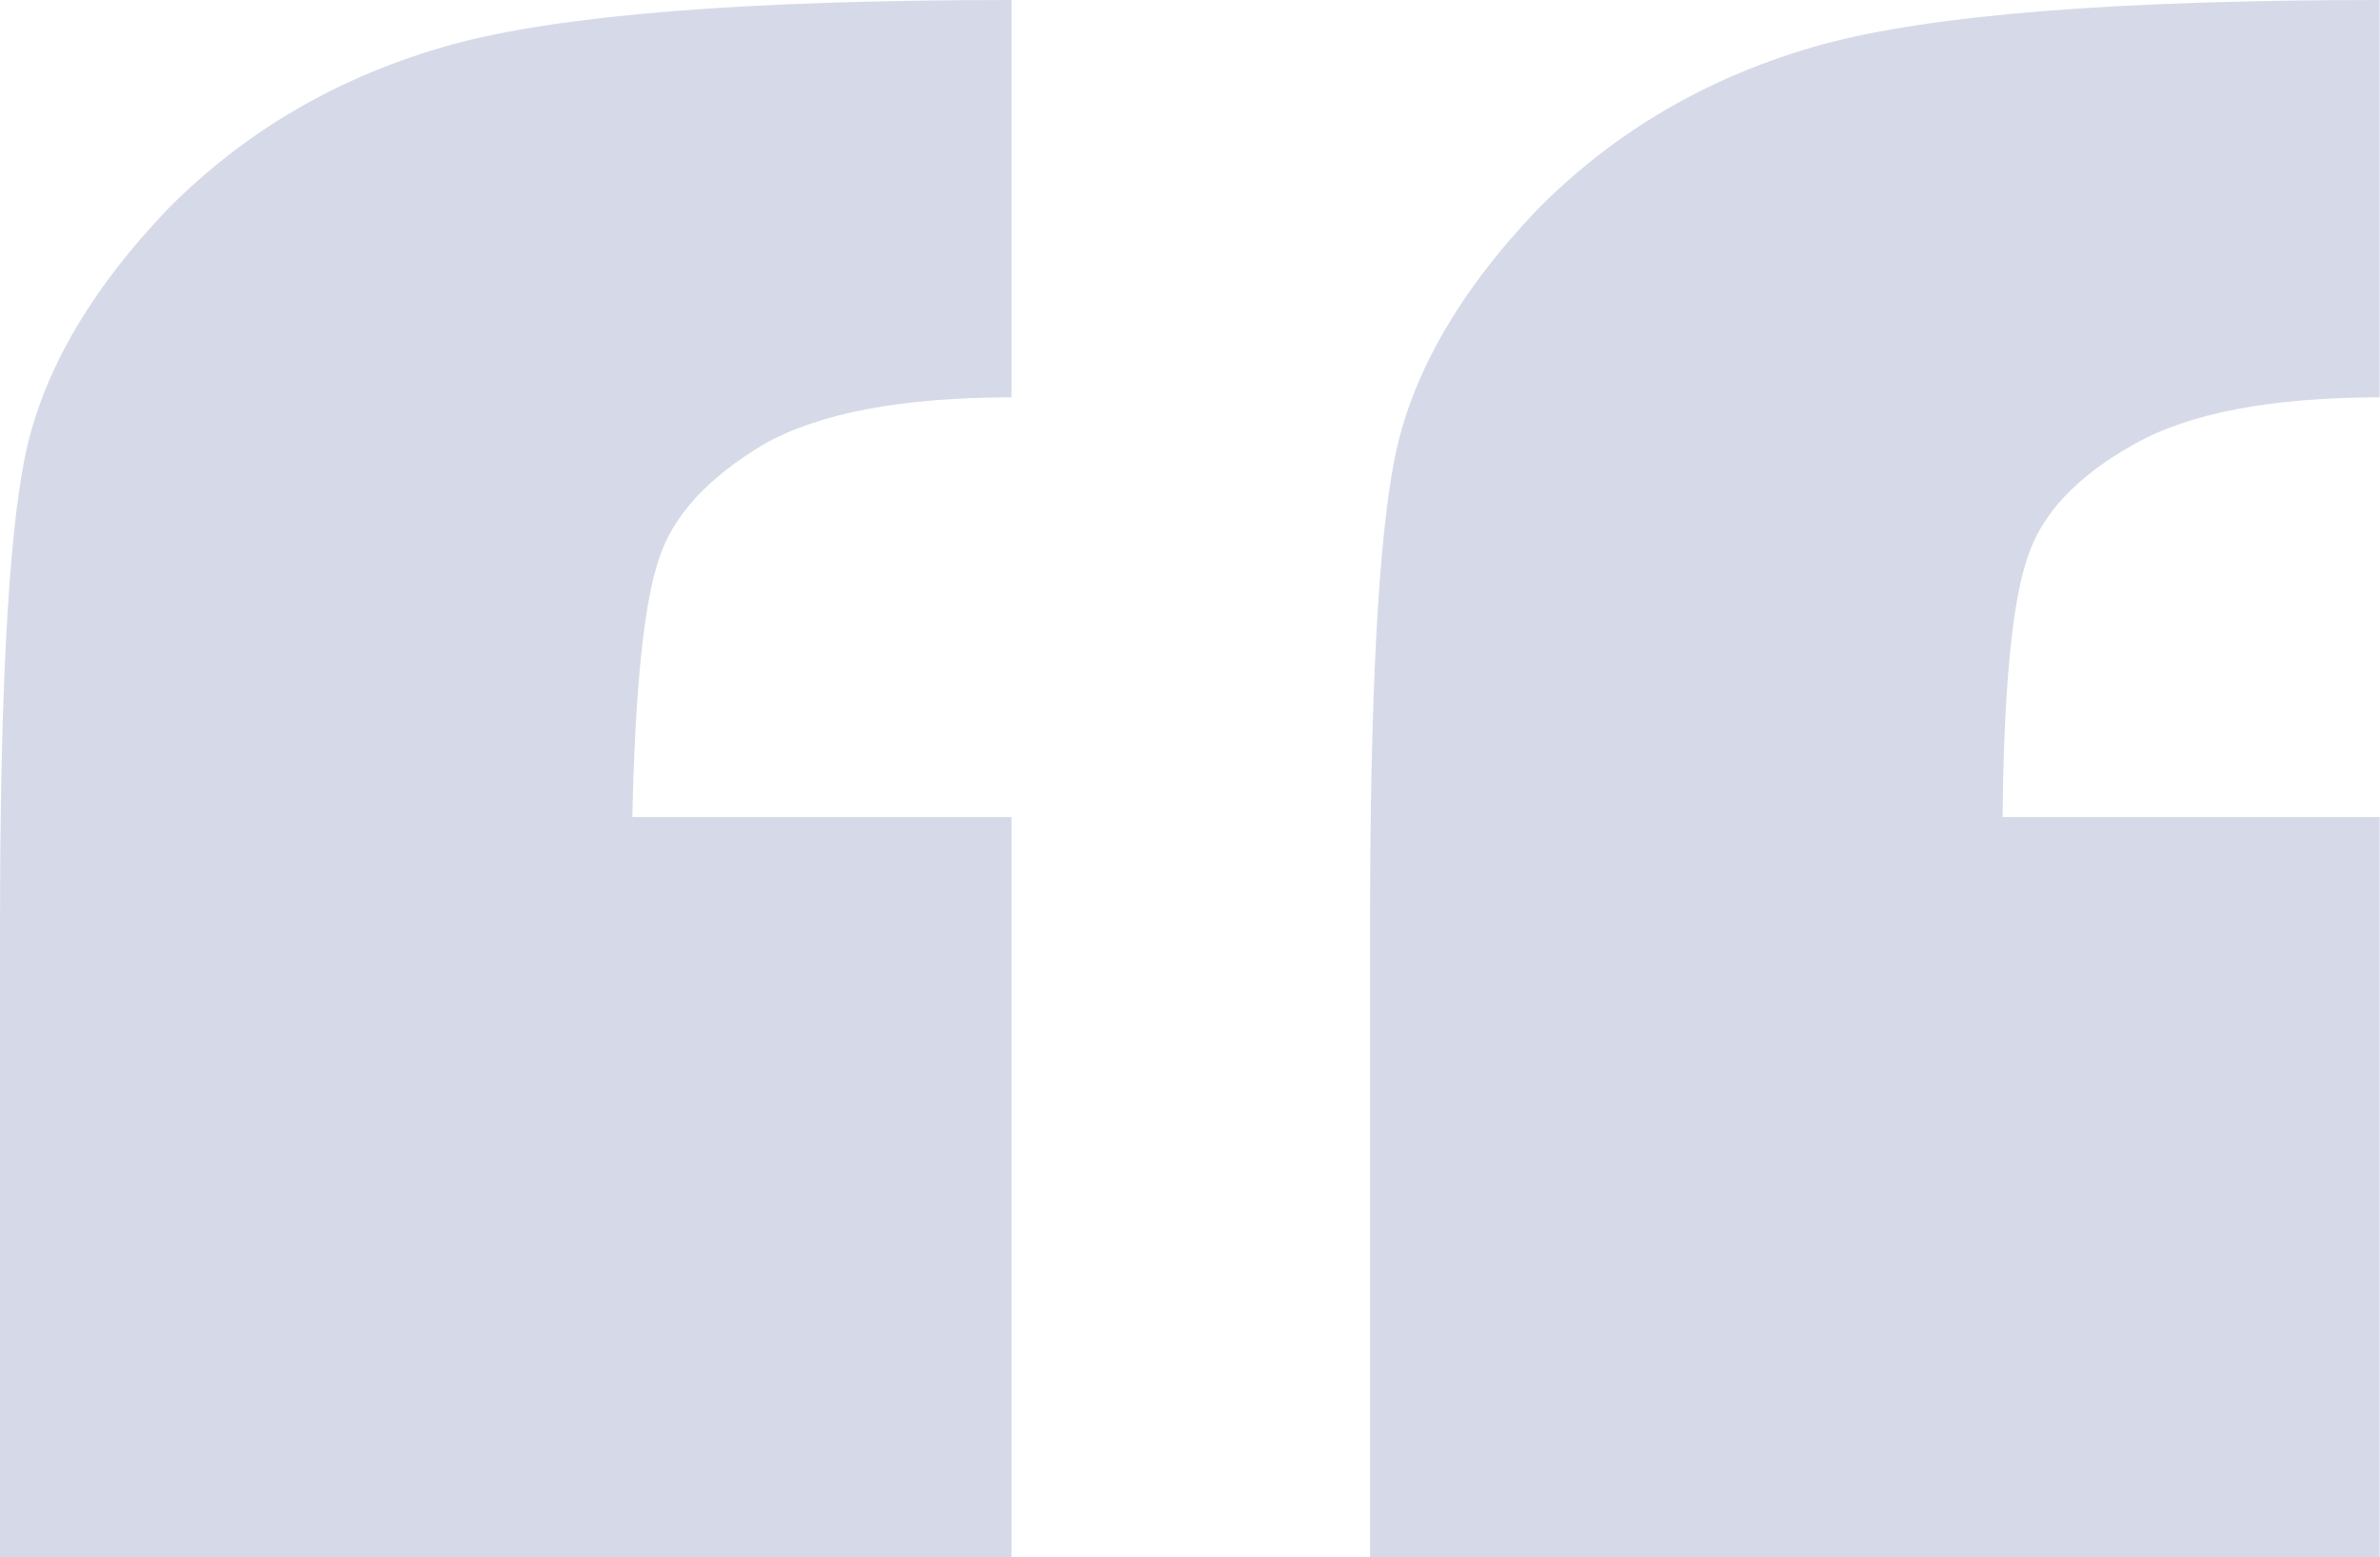
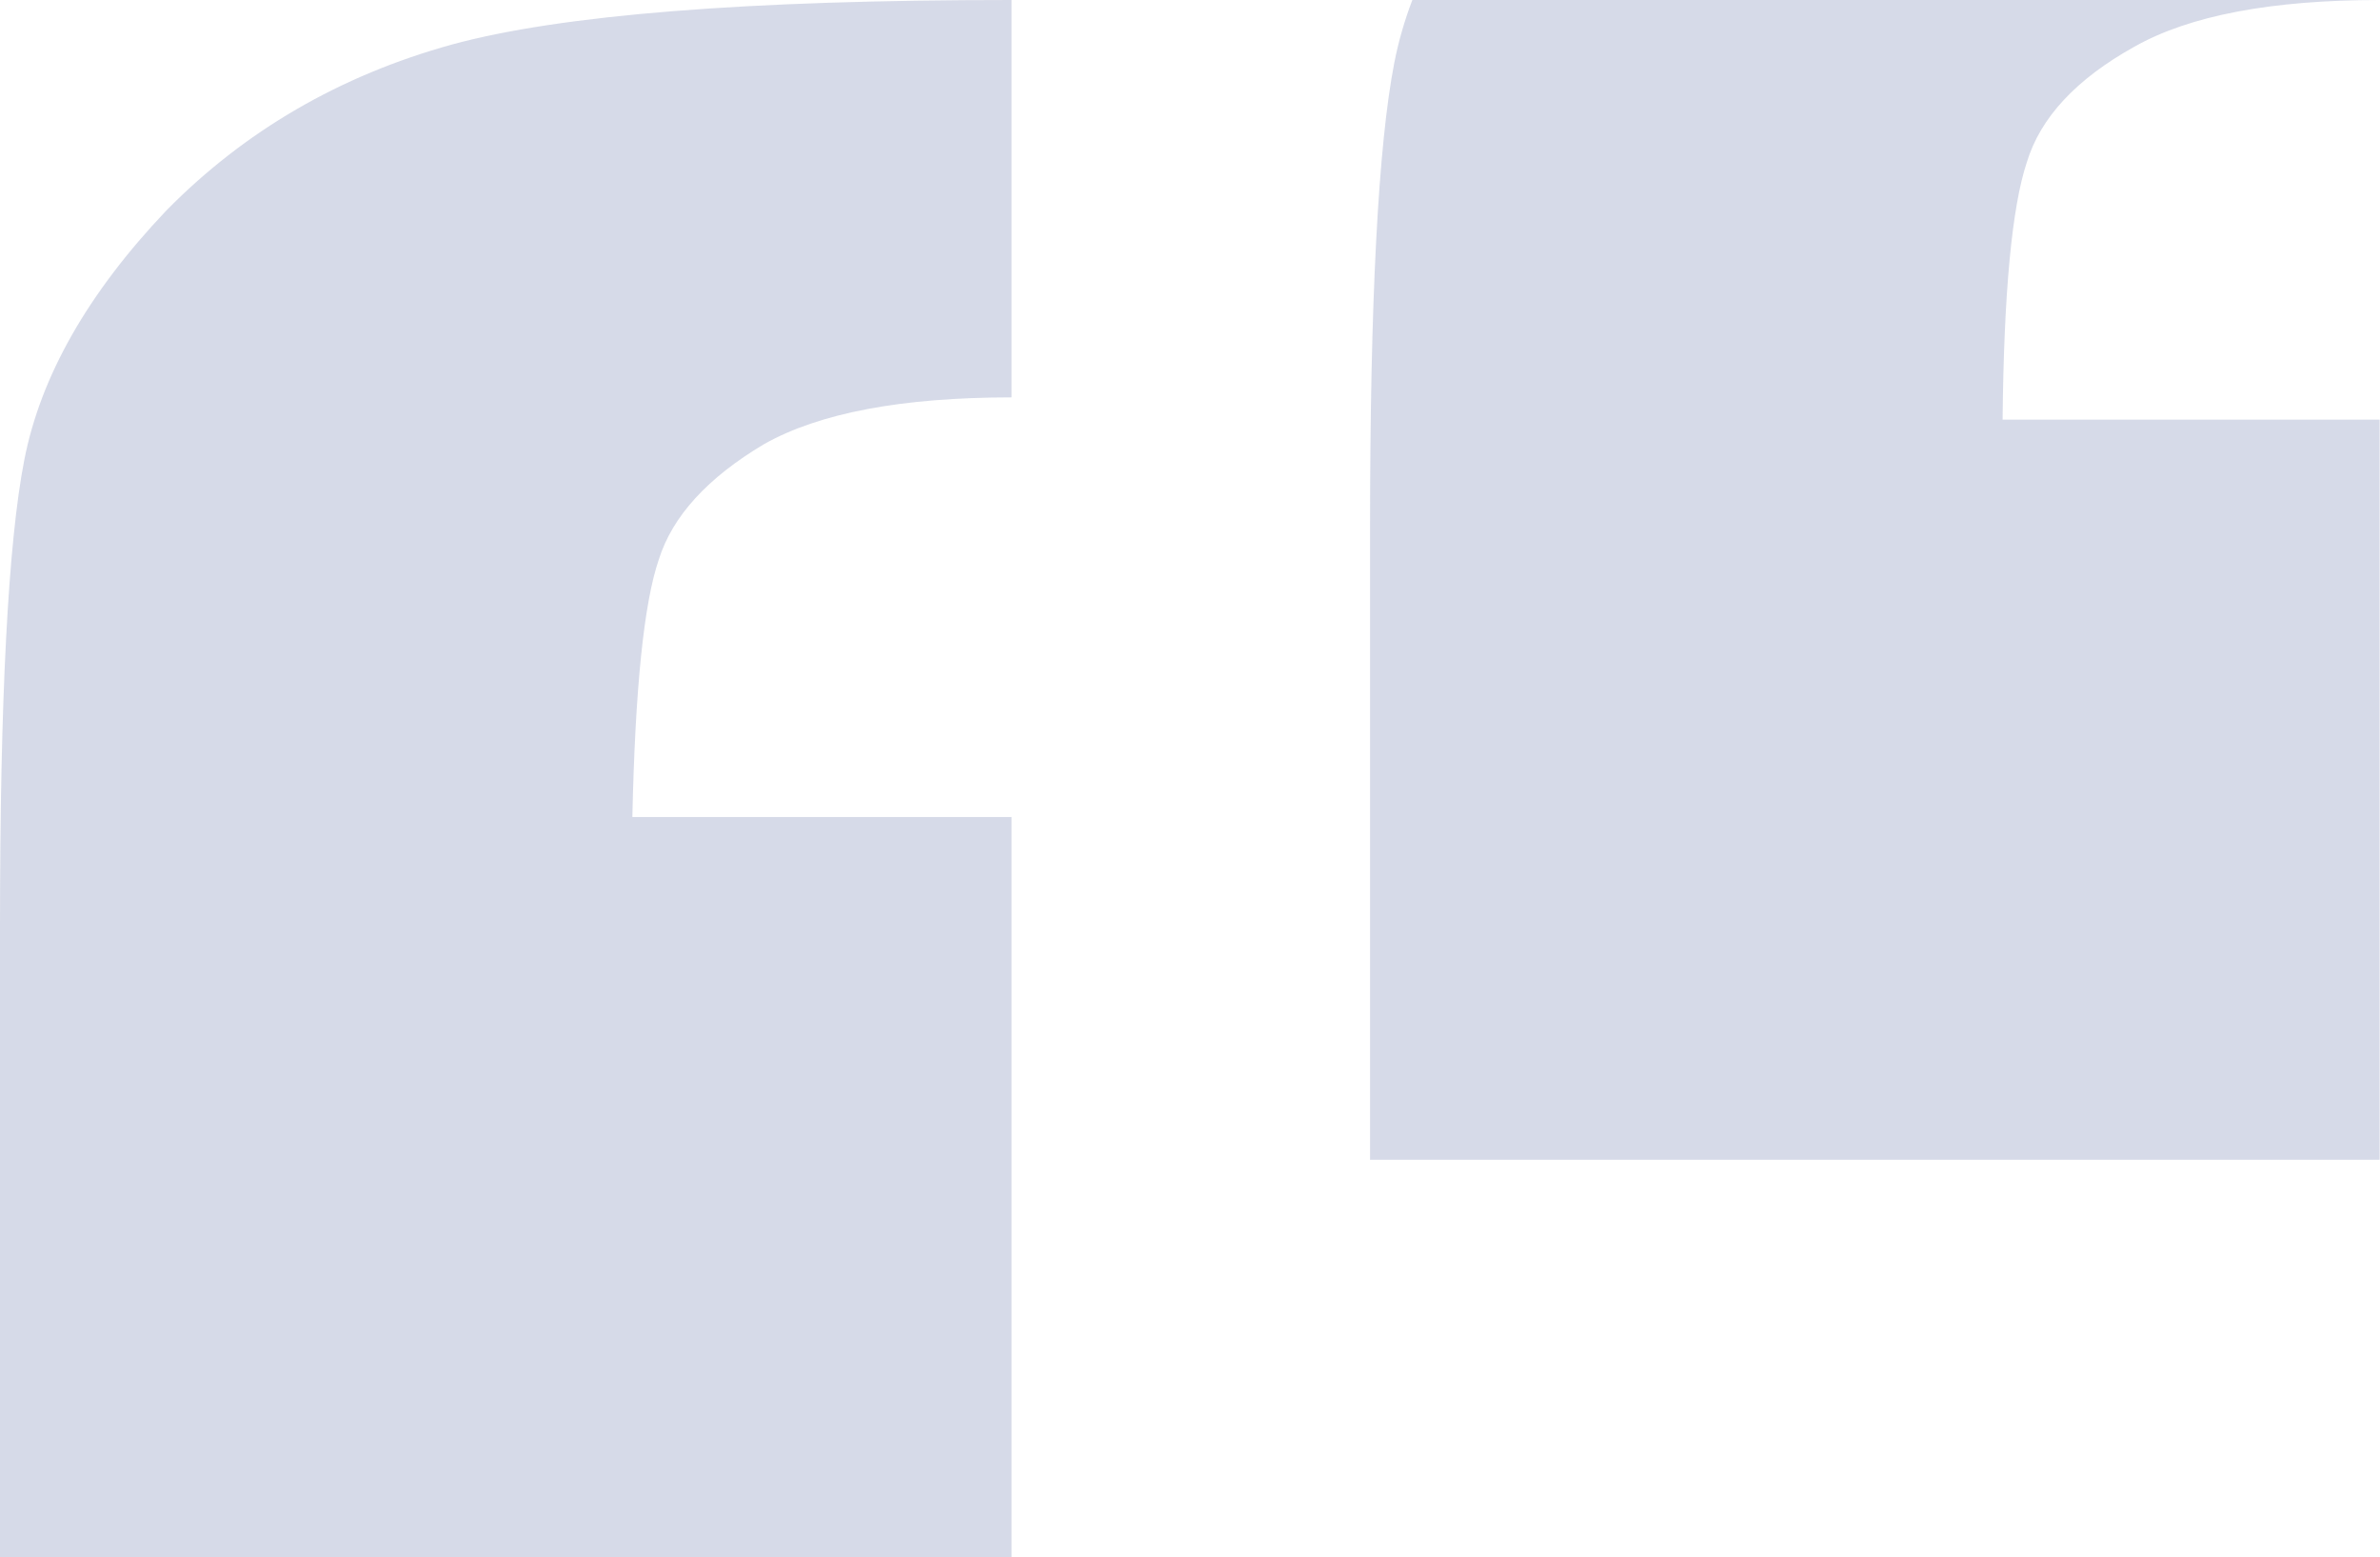
<svg xmlns="http://www.w3.org/2000/svg" id="Layer_2" data-name="Layer 2" viewBox="0 0 119.76 78.34">
  <g id="Layer_1-2" data-name="Layer 1">
    <g style="opacity: .2;">
-       <path d="m50.9,0v19.99c-5.51,0-9.66.78-12.45,2.35-2.86,1.7-4.62,3.64-5.3,5.81-.75,2.18-1.19,6.49-1.33,12.95h19.08v37.23H0v-31.72c0-11.49.41-19.31,1.22-23.46.82-4.22,3.2-8.4,7.14-12.55,3.94-4.01,8.74-6.8,14.38-8.36,5.51-1.5,14.89-2.24,28.15-2.24m68.85,0v19.99c-5.44,0-9.56.78-12.34,2.35-2.93,1.63-4.73,3.57-5.41,5.81-.75,2.24-1.16,6.56-1.22,12.95h18.97v37.23h-50.8v-31.72c0-11.49.41-19.31,1.22-23.46.82-4.22,3.2-8.4,7.14-12.55,3.94-4.01,8.74-6.8,14.38-8.36,5.51-1.5,14.86-2.24,28.05-2.24" style="fill: #33478b;" />
+       <path d="m50.9,0v19.99c-5.51,0-9.66.78-12.45,2.35-2.86,1.7-4.62,3.64-5.3,5.81-.75,2.18-1.19,6.49-1.33,12.95h19.08v37.23H0v-31.72c0-11.49.41-19.31,1.22-23.46.82-4.22,3.2-8.4,7.14-12.55,3.94-4.01,8.74-6.8,14.38-8.36,5.51-1.5,14.89-2.24,28.15-2.24m68.85,0c-5.44,0-9.56.78-12.34,2.35-2.93,1.63-4.73,3.57-5.41,5.81-.75,2.24-1.16,6.56-1.22,12.95h18.97v37.23h-50.8v-31.72c0-11.49.41-19.31,1.22-23.46.82-4.22,3.2-8.4,7.14-12.55,3.94-4.01,8.74-6.8,14.38-8.36,5.51-1.5,14.86-2.24,28.05-2.24" style="fill: #33478b;" />
    </g>
  </g>
</svg>